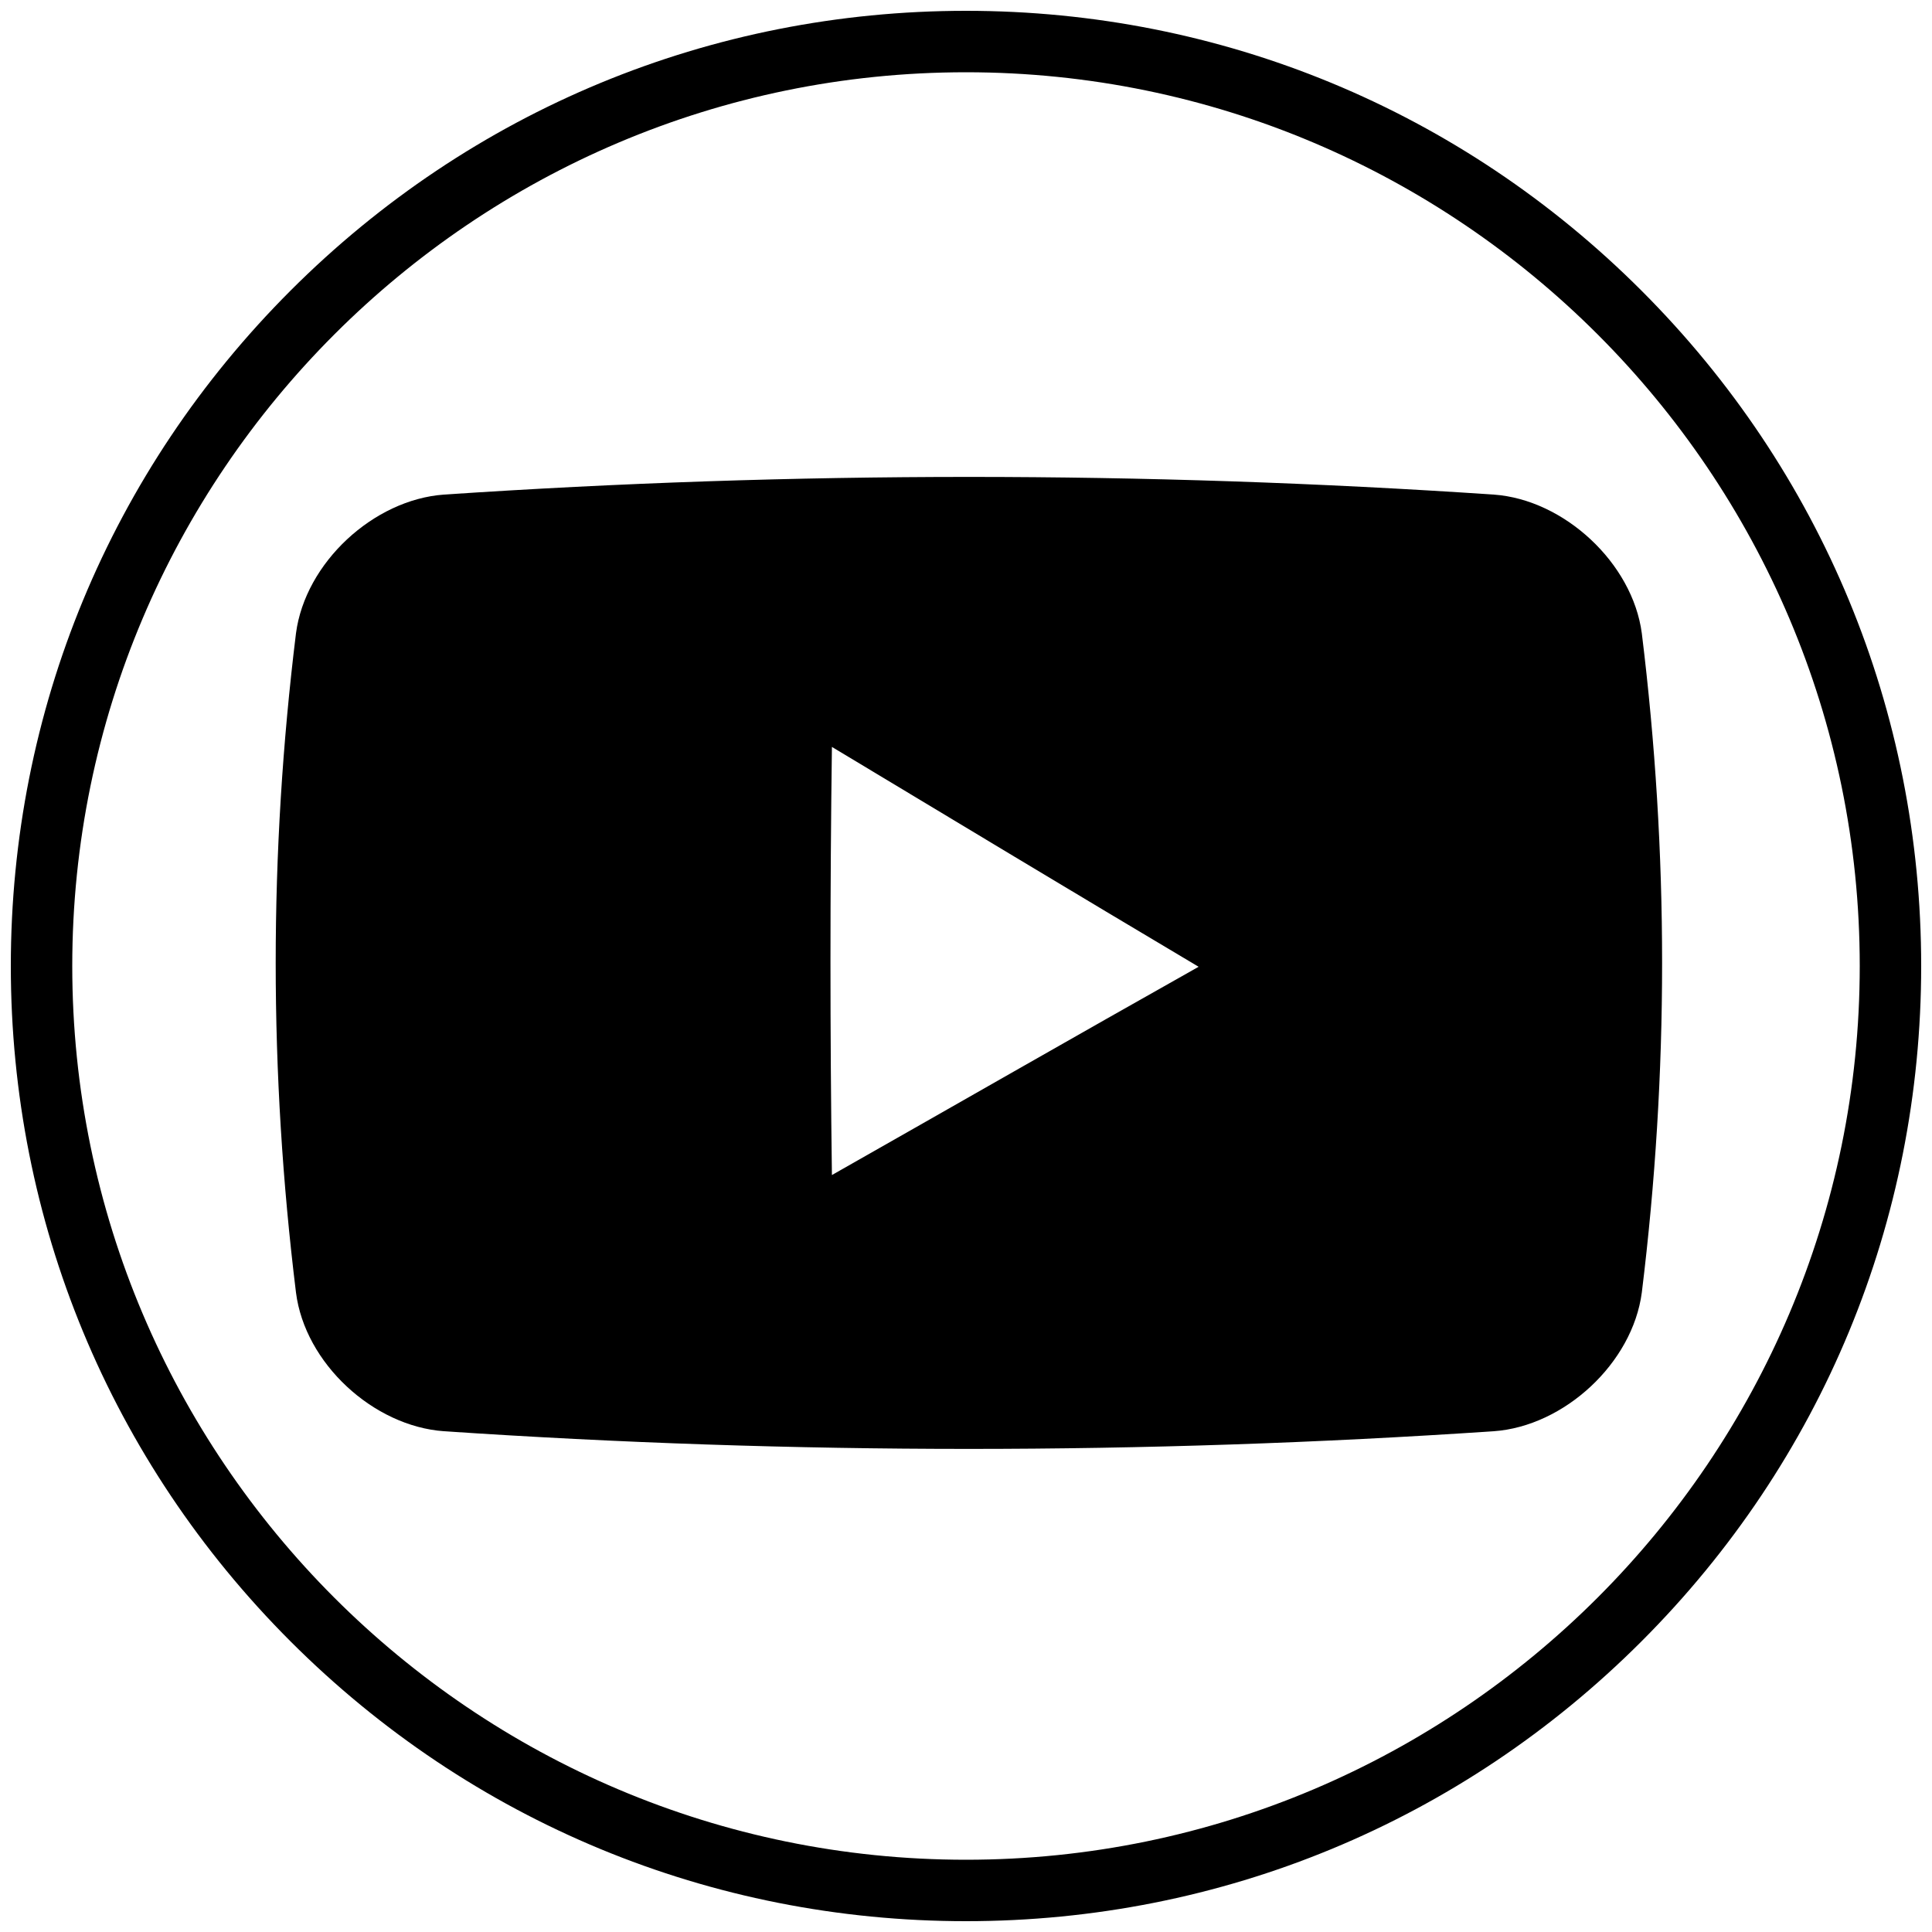
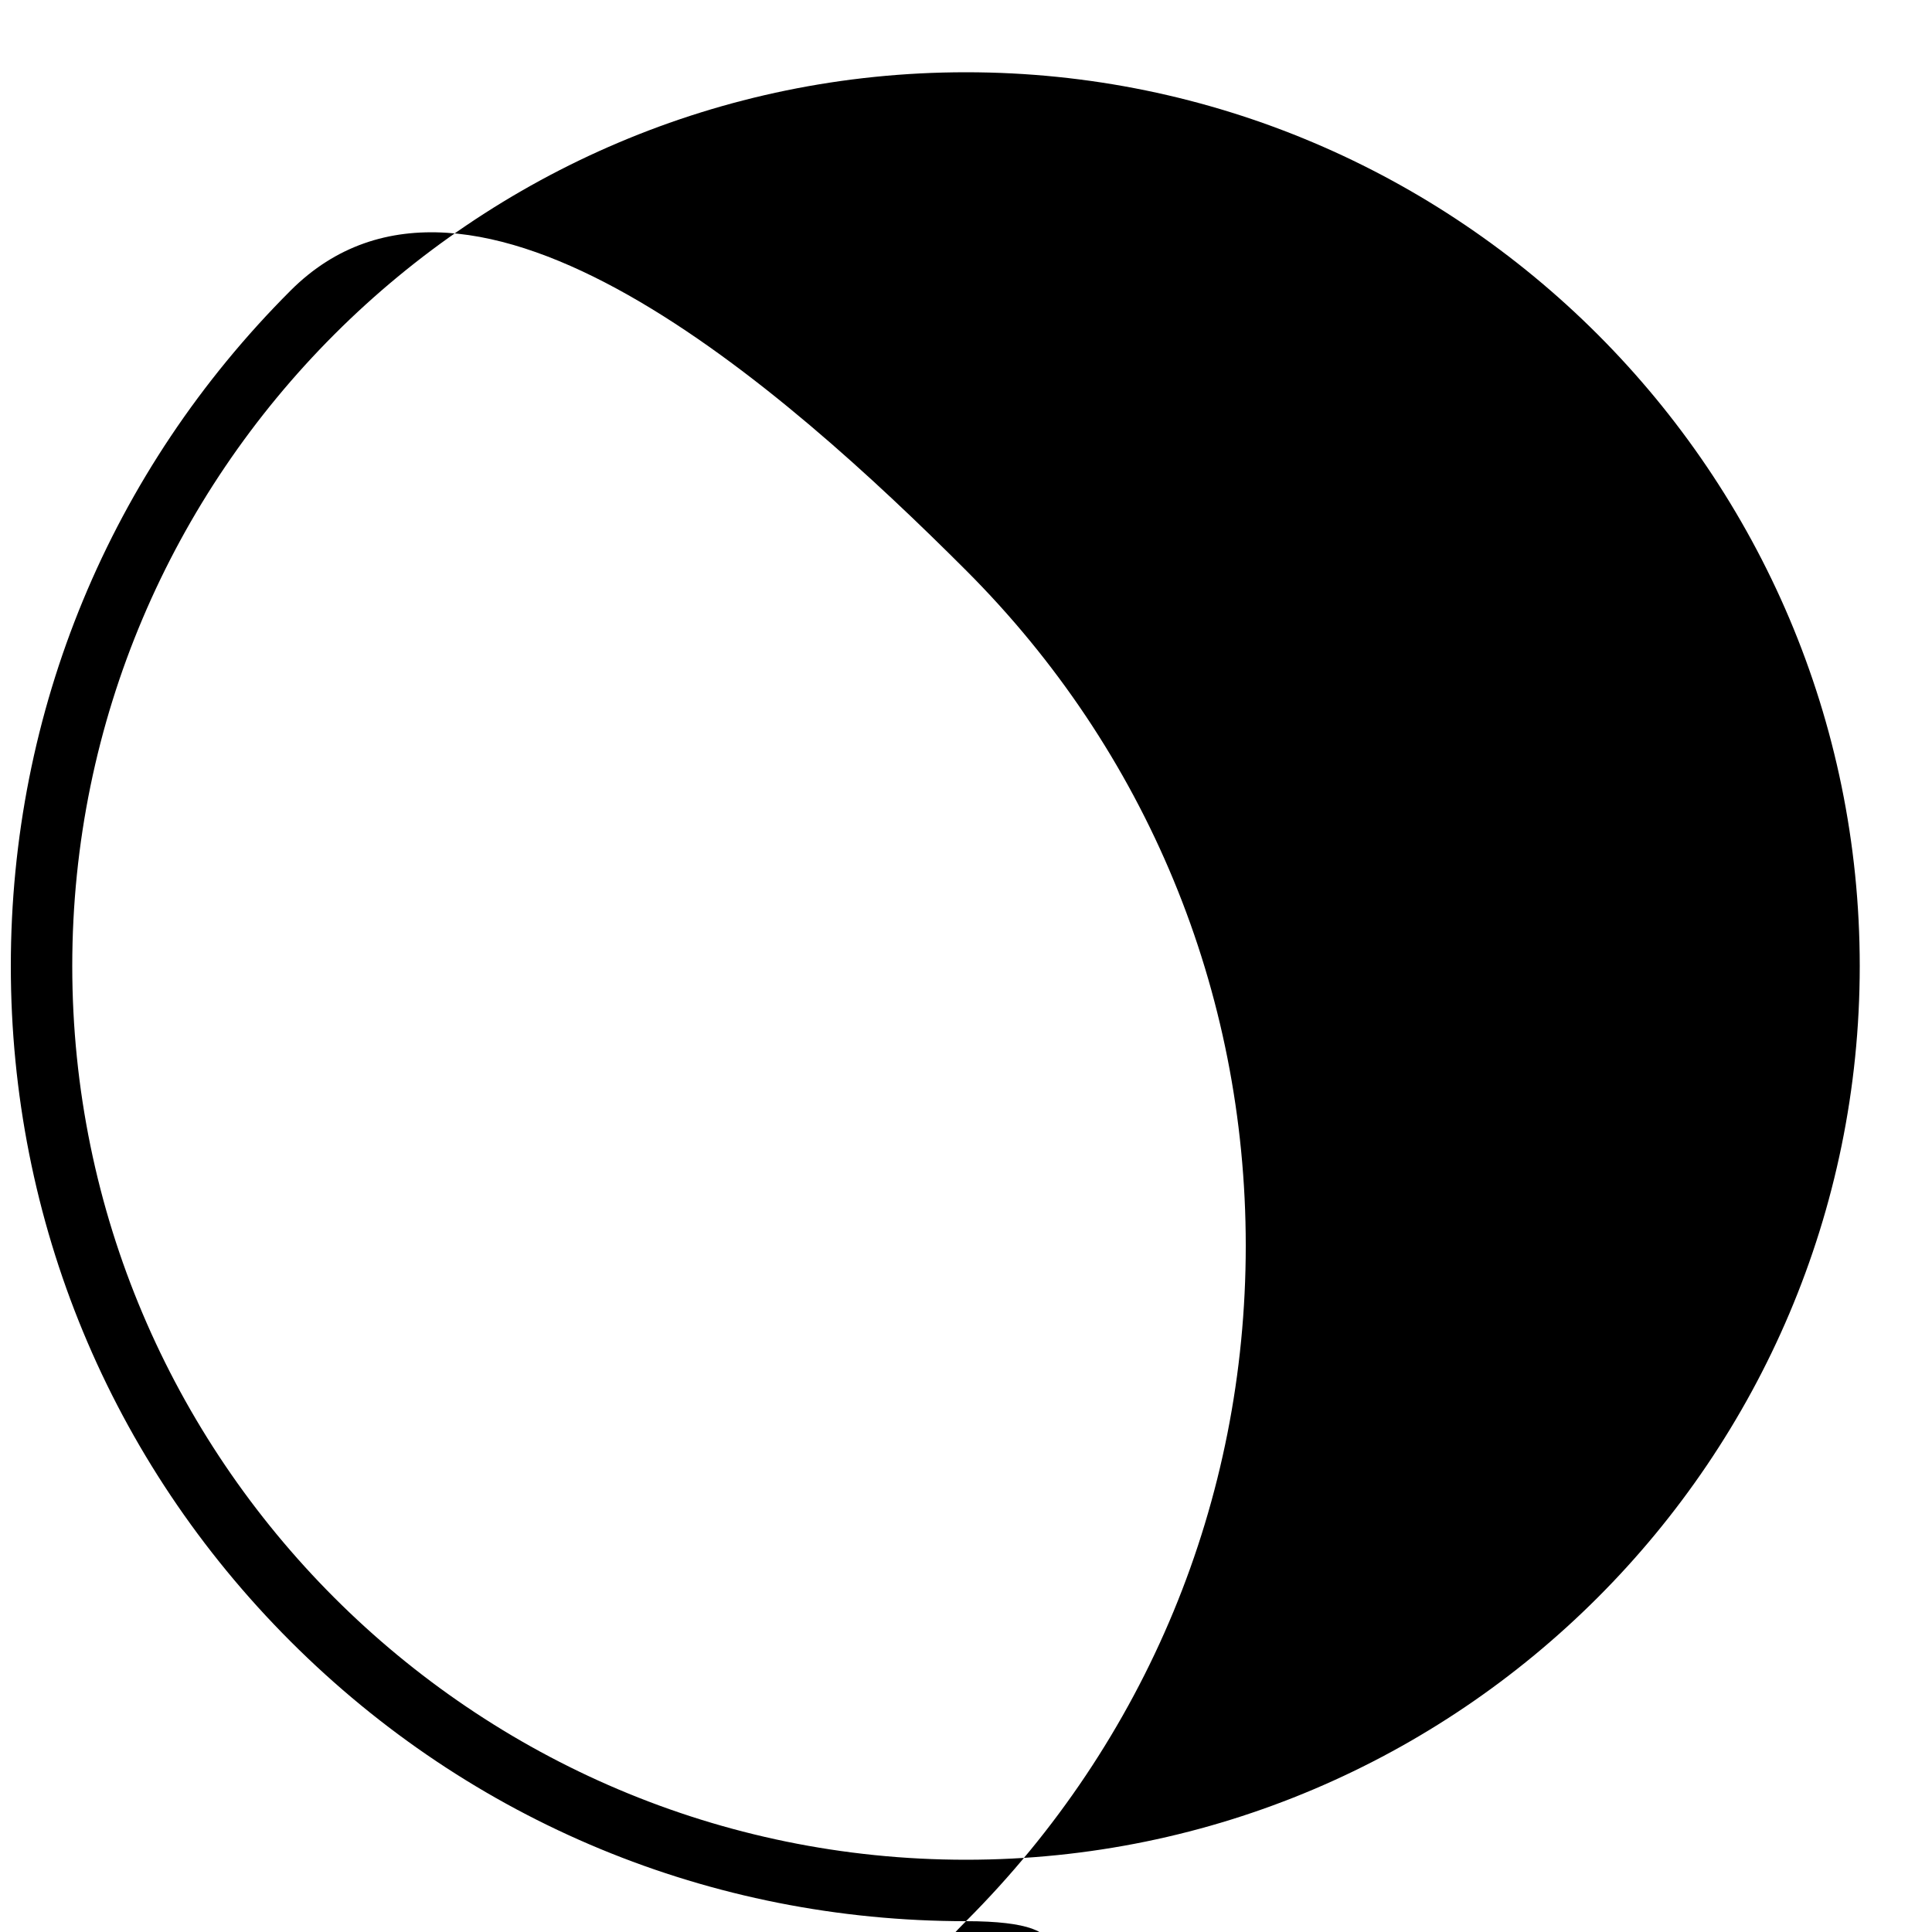
<svg xmlns="http://www.w3.org/2000/svg" version="1.1" id="Ebene_1" x="0px" y="0px" viewBox="0 0 500 500" style="enable-background:new 0 0 500 500;" xml:space="preserve">
  <g>
-     <path d="M250,497.2c-66,0-128.1-25.7-174.8-72.4C28.5,378.1,2.8,316,2.8,250S28.5,121.9,75.2,75.2C121.9,28.5,184,2.8,250,2.8   s128.1,25.7,174.8,72.4c46.7,46.7,72.4,108.8,72.4,174.8s-25.7,128.1-72.4,174.8S316,497.2,250,497.2z M250,18.7   C122.5,18.7,18.7,122.5,18.7,250c0,127.5,103.7,231.3,231.3,231.3c127.5,0,231.3-103.8,231.3-231.3   C481.3,122.5,377.5,18.7,250,18.7z" />
+     <path d="M250,497.2c-66,0-128.1-25.7-174.8-72.4C28.5,378.1,2.8,316,2.8,250S28.5,121.9,75.2,75.2s128.1,25.7,174.8,72.4c46.7,46.7,72.4,108.8,72.4,174.8s-25.7,128.1-72.4,174.8S316,497.2,250,497.2z M250,18.7   C122.5,18.7,18.7,122.5,18.7,250c0,127.5,103.7,231.3,231.3,231.3c127.5,0,231.3-103.8,231.3-231.3   C481.3,122.5,377.5,18.7,250,18.7z" />
    <g>
-       <path d="M386.6,128c-90.6-6.1-181-6.1-271.7,0c-18.2,1.3-35.9,17.6-38.3,35.9c-7,56.9-7,113.7,0,170.6c2.3,18.3,20,34.6,38.3,35.9    c90.6,6.1,181,6.1,271.7,0c18.2-1.3,35.9-17.6,38.3-35.9c7-56.9,7-113.7,0-170.6C422.5,145.7,404.8,129.3,386.6,128z M215.3,304.1    c-0.5-36.9-0.5-73.9,0-110.8c31.1,18.7,63.1,38,94.9,56.9C278.4,268.1,246.5,286.4,215.3,304.1z" />
-     </g>
+       </g>
  </g>
</svg>